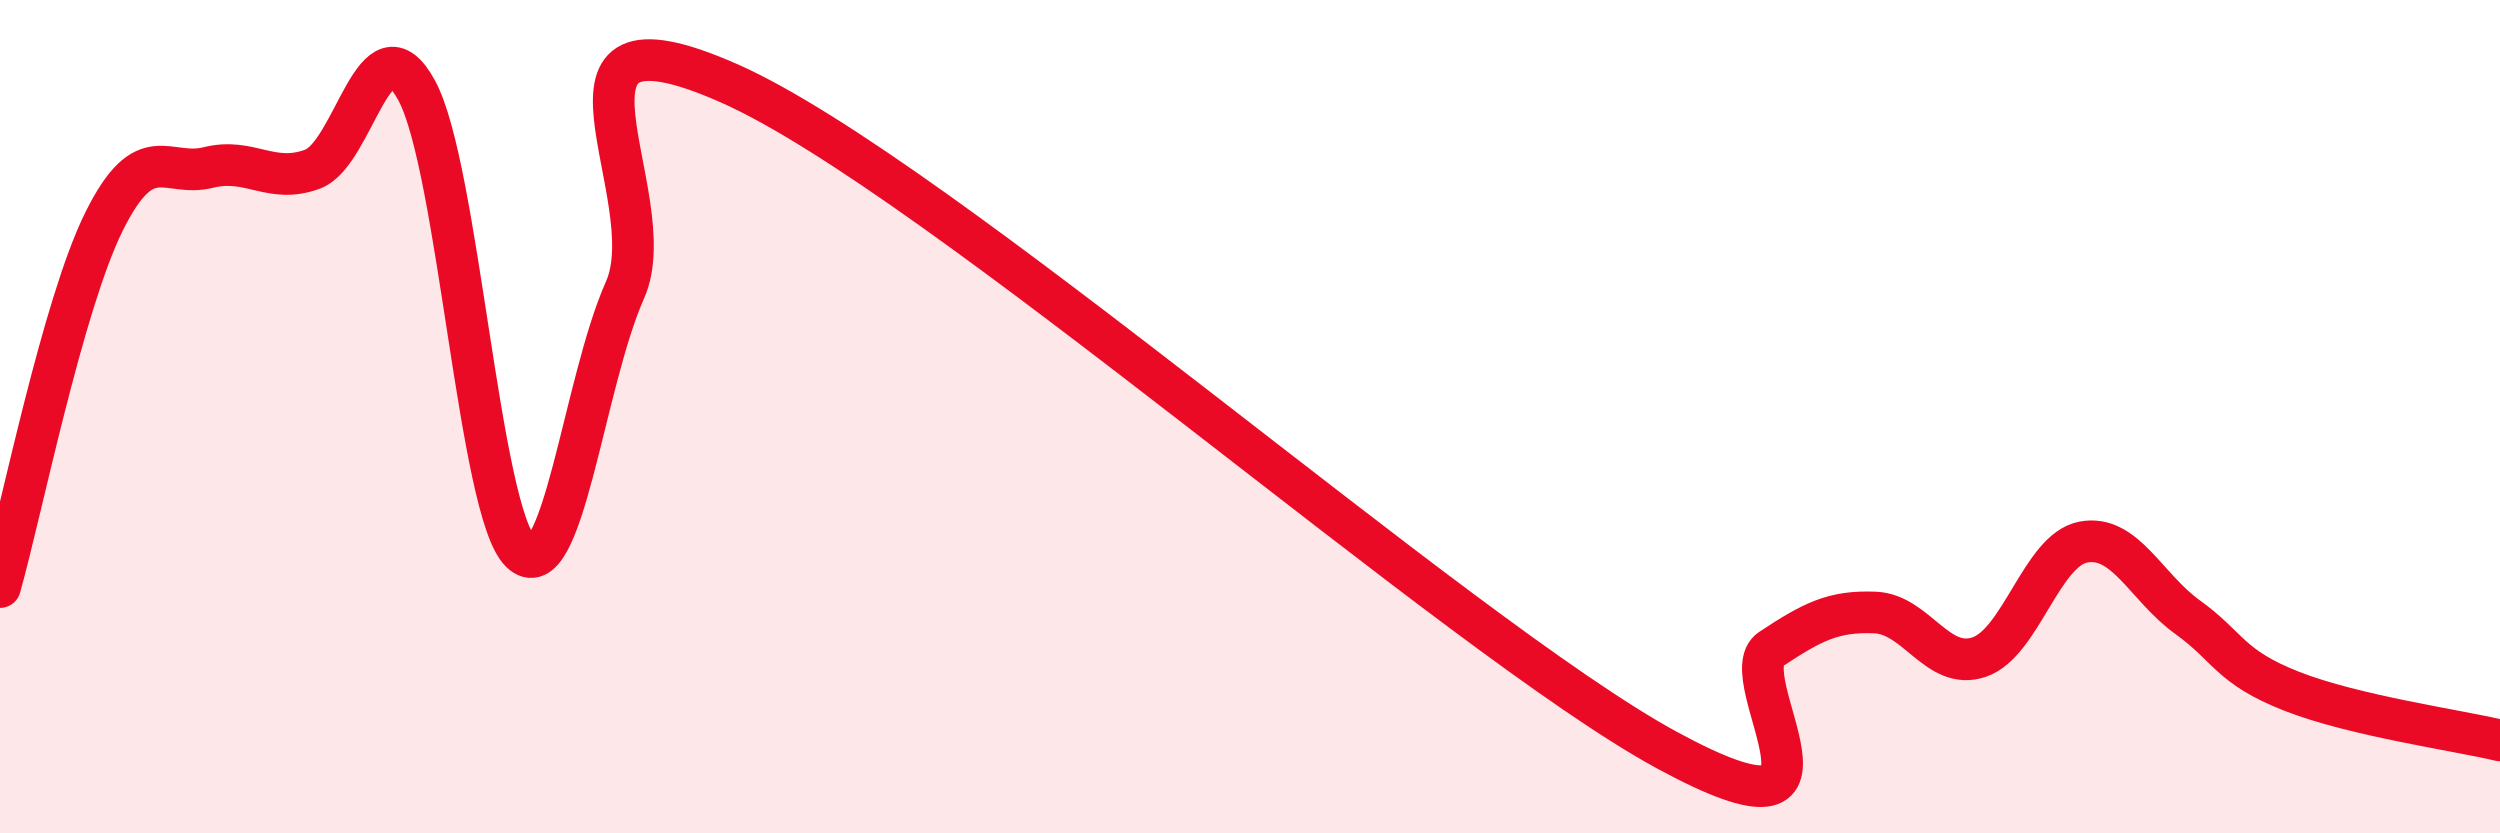
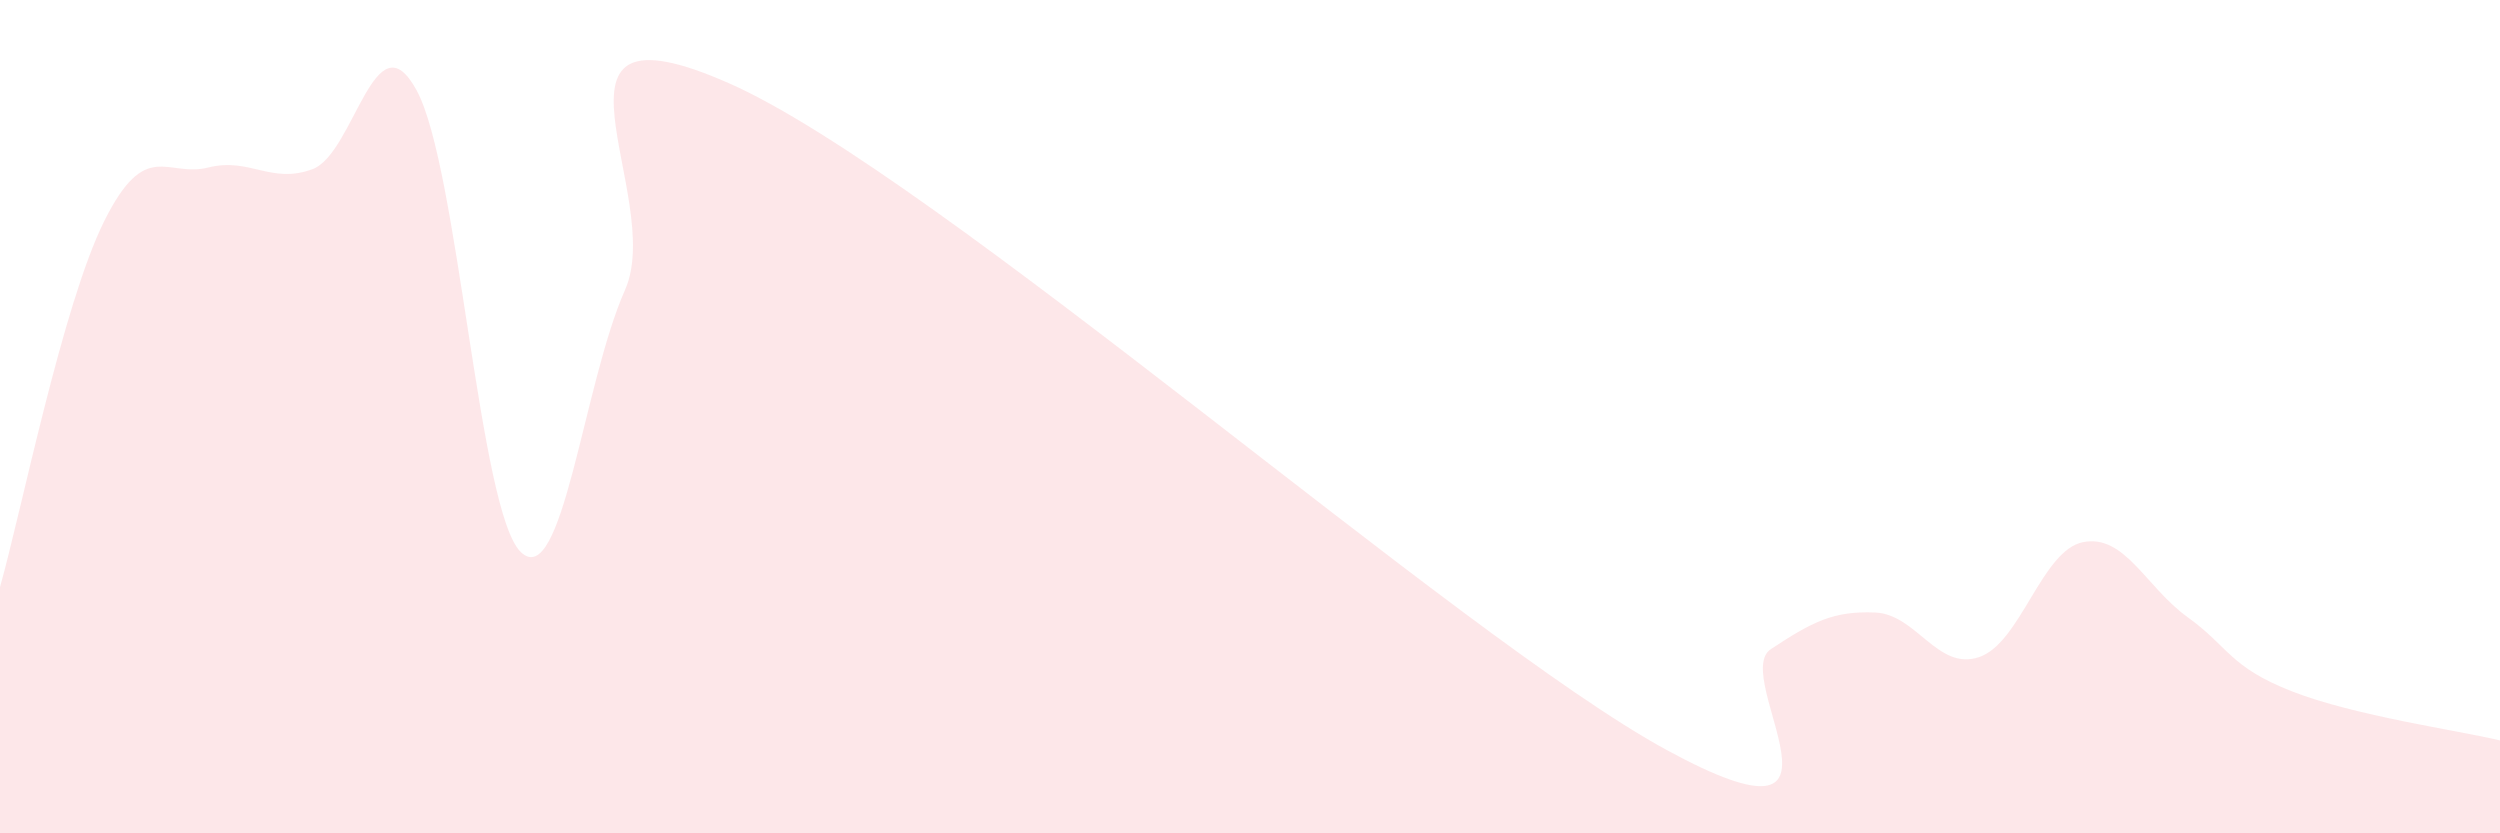
<svg xmlns="http://www.w3.org/2000/svg" width="60" height="20" viewBox="0 0 60 20">
  <path d="M 0,14.09 C 0.5,12.33 1.5,7.32 2.5,5.31 C 3.5,3.3 4,4.27 5,4.02 C 6,3.77 6.5,4.43 7.5,4.06 C 8.5,3.69 9,0.33 10,2.17 C 11,4.01 11.5,12.29 12.5,13.25 C 13.5,14.21 14,9.21 15,6.96 C 16,4.71 12.5,-0.21 17.5,2 C 22.5,4.21 35,15.28 40,18 C 45,20.72 41.5,16.24 42.5,15.58 C 43.5,14.92 44,14.66 45,14.7 C 46,14.74 46.5,16.11 47.5,15.77 C 48.5,15.43 49,13.2 50,13.01 C 51,12.82 51.5,14.09 52.5,14.81 C 53.5,15.53 53.5,16 55,16.59 C 56.5,17.18 59,17.53 60,17.77L60 20L0 20Z" fill="#EB0A25" opacity="0.1" stroke-linecap="round" stroke-linejoin="round" />
-   <path d="M 0,14.09 C 0.5,12.33 1.5,7.32 2.5,5.31 C 3.5,3.3 4,4.27 5,4.02 C 6,3.77 6.5,4.43 7.5,4.06 C 8.5,3.69 9,0.33 10,2.17 C 11,4.01 11.5,12.29 12.5,13.25 C 13.5,14.21 14,9.21 15,6.96 C 16,4.71 12.5,-0.21 17.5,2 C 22.5,4.21 35,15.28 40,18 C 45,20.72 41.5,16.24 42.5,15.58 C 43.5,14.92 44,14.66 45,14.7 C 46,14.74 46.5,16.11 47.5,15.77 C 48.5,15.43 49,13.2 50,13.01 C 51,12.82 51.5,14.09 52.5,14.81 C 53.5,15.53 53.5,16 55,16.59 C 56.5,17.18 59,17.53 60,17.77" stroke="#EB0A25" stroke-width="1" fill="none" stroke-linecap="round" stroke-linejoin="round" />
</svg>